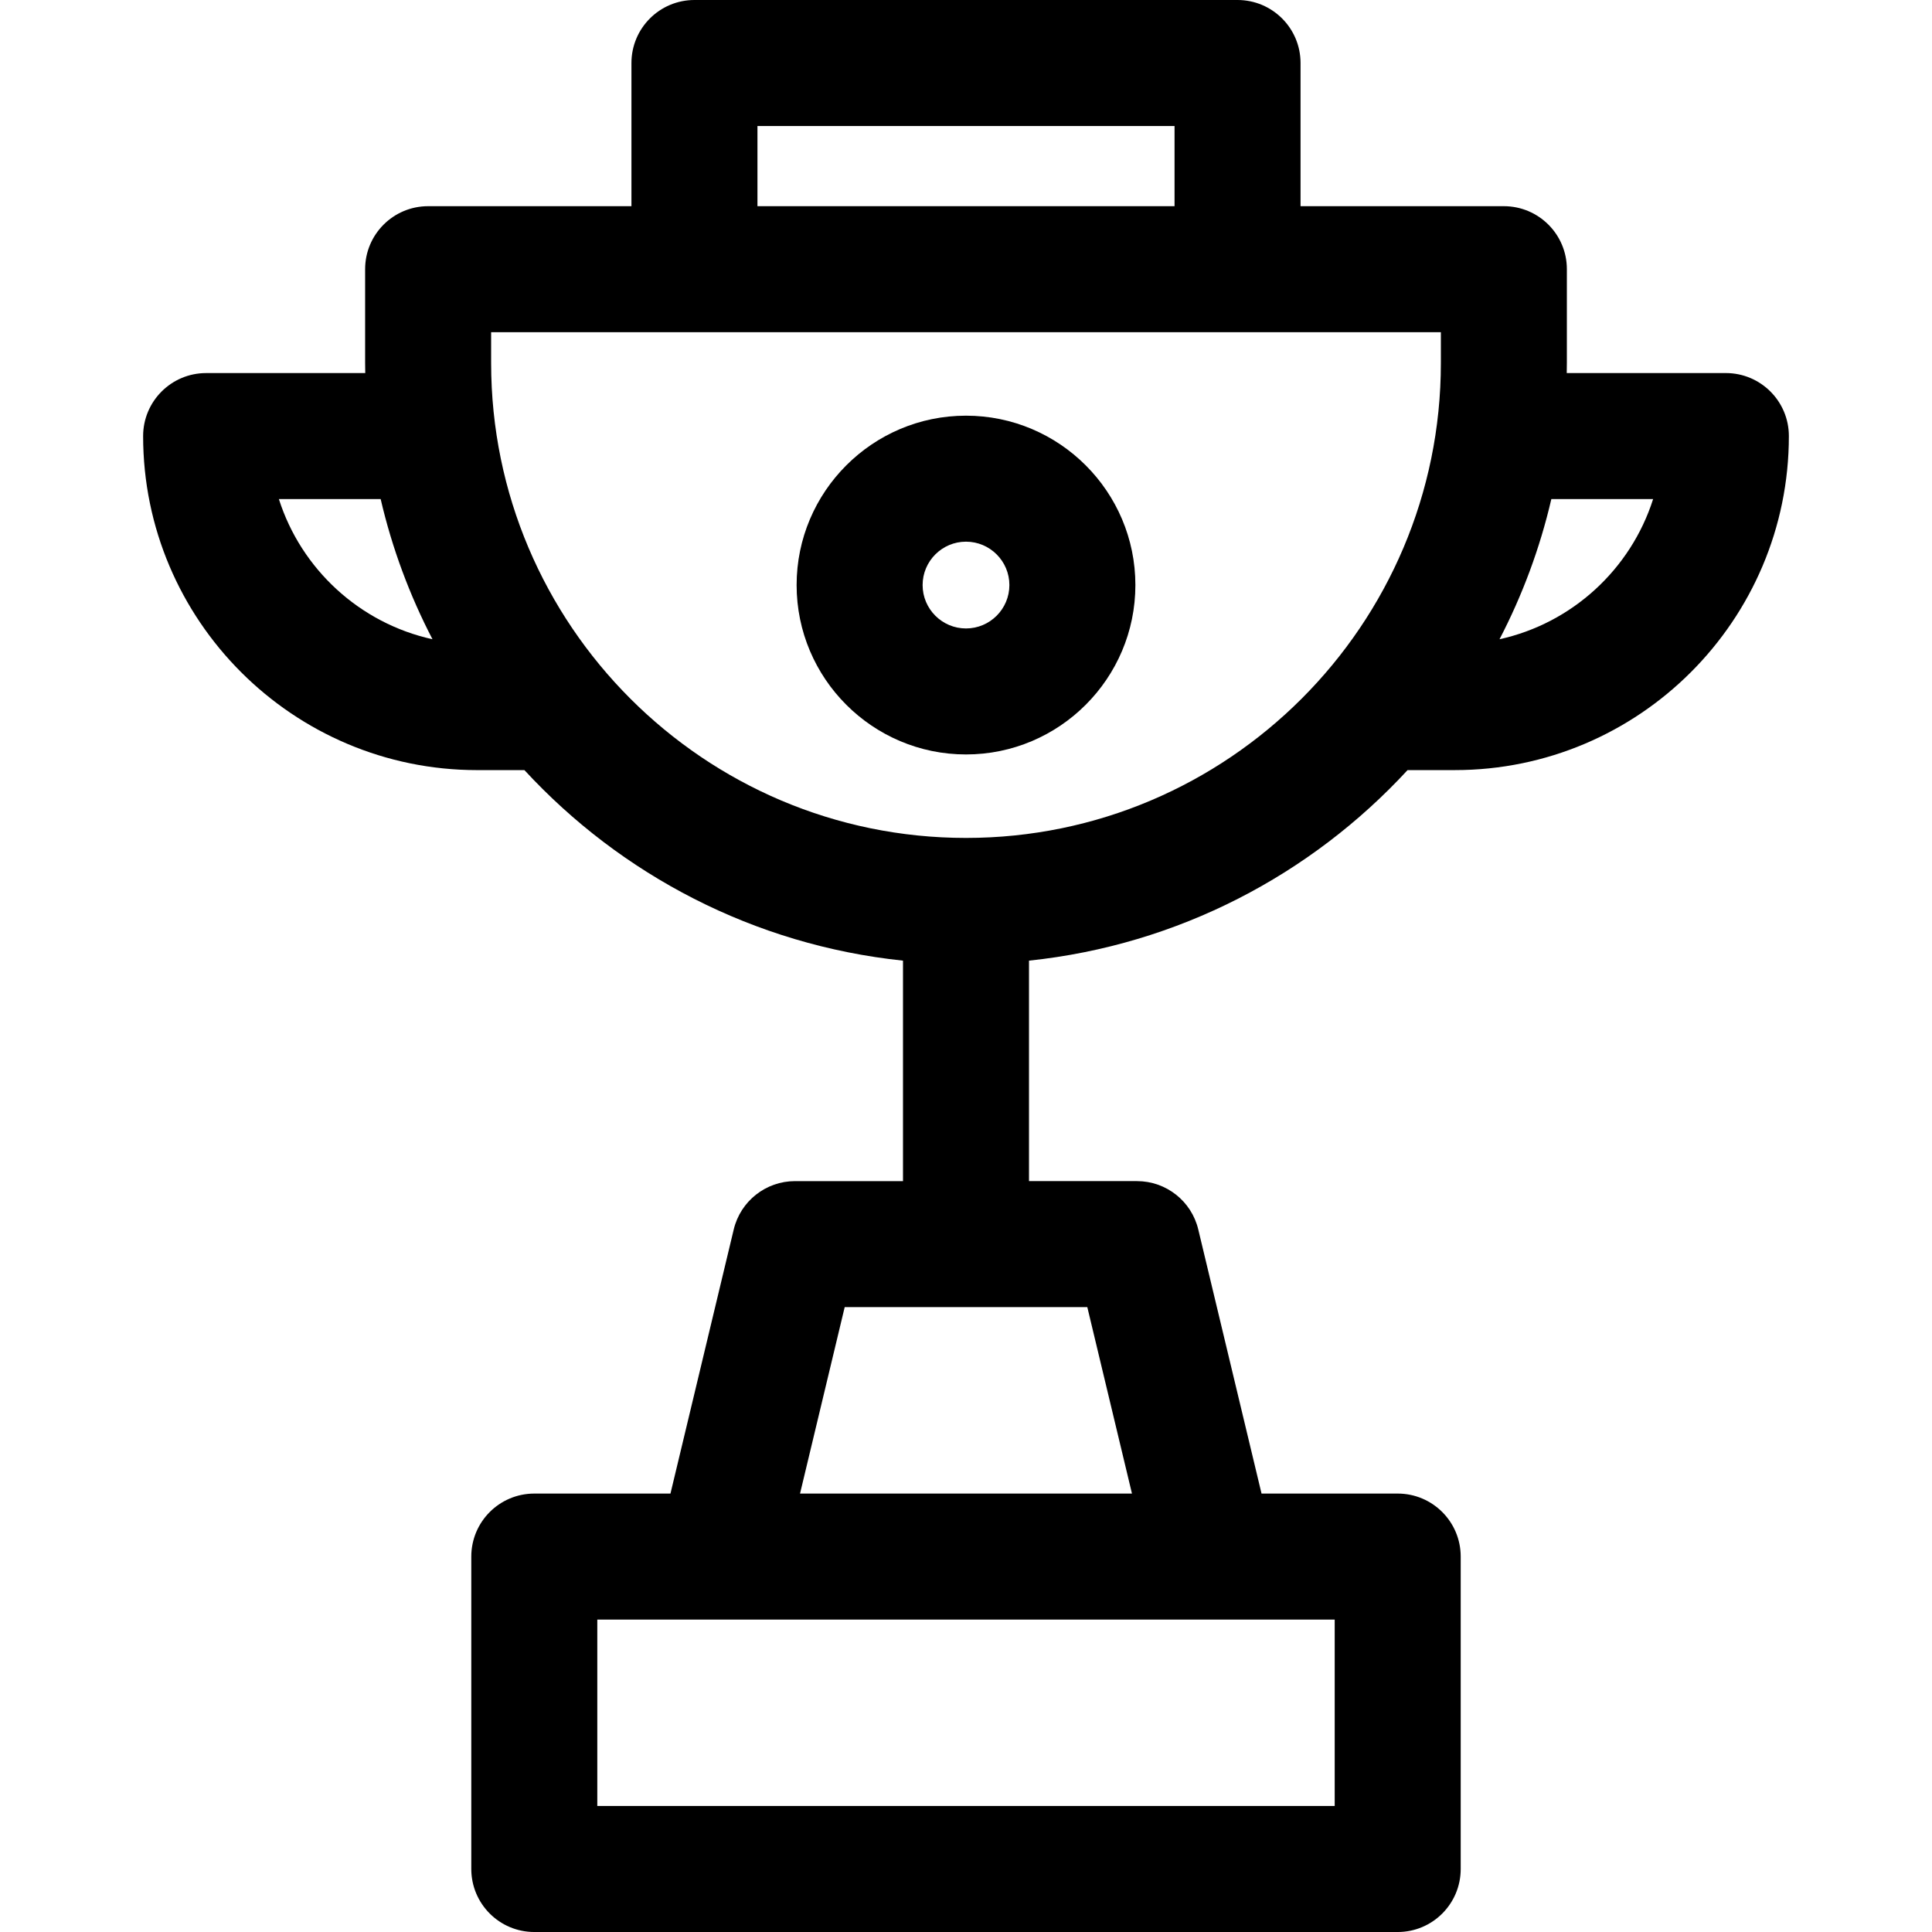
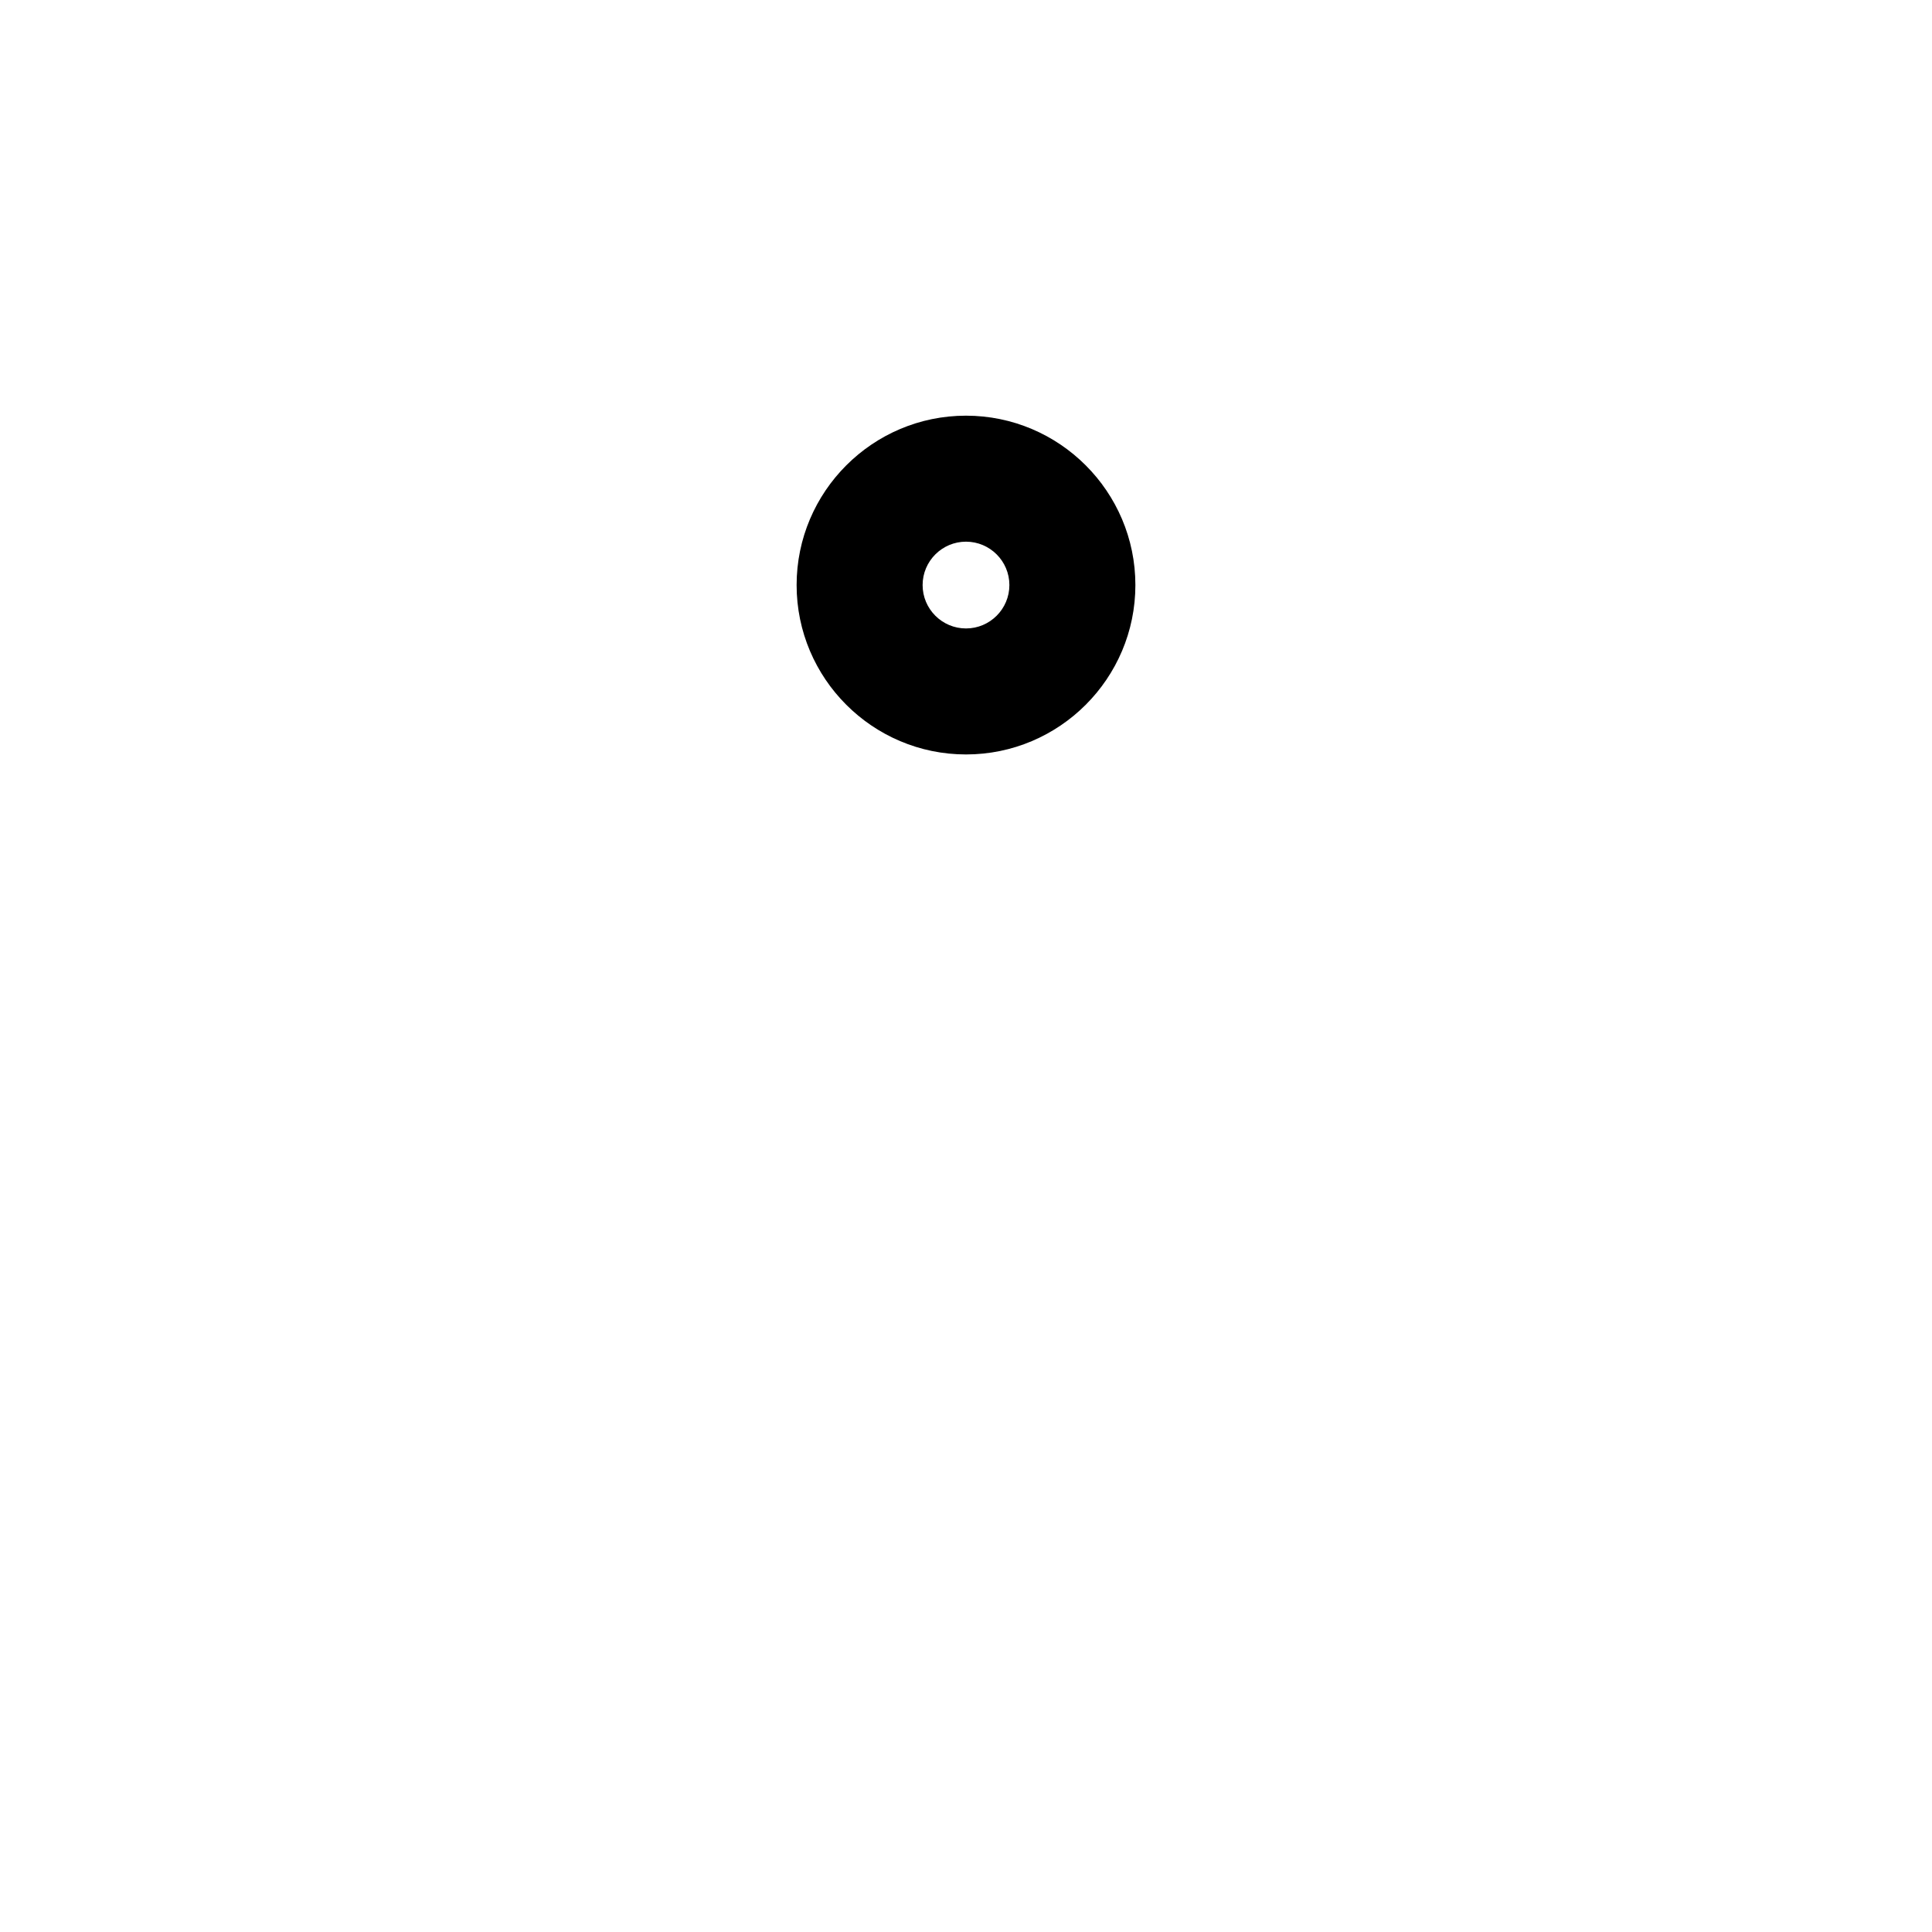
<svg xmlns="http://www.w3.org/2000/svg" version="1.1" id="Layer_1" x="0px" y="0px" viewBox="0 0 512 512" style="enable-background:new 0 0 512 512;" xml:space="preserve">
  <g>
    <g>
-       <path d="M373.021,204.085h12.524c48.813,0,88.525-39.712,88.525-88.524c0-9.22-7.475-16.696-16.696-16.696h-42.171    c0.014-0.883,0.033-1.764,0.033-2.651V71.337c0-9.22-7.475-16.696-16.696-16.696h-53.882V16.696    c0-9.22-7.475-16.696-16.696-16.696H184.035c-9.22,0-16.696,7.475-16.696,16.696v37.946h-53.882    c-9.22,0-16.696,7.475-16.696,16.696v24.879c0,0.886,0.019,1.769,0.033,2.651H54.626c-9.22,0-16.696,7.475-16.696,16.696    c0,48.811,39.712,88.524,88.525,88.524h12.524c25.564,27.713,60.816,46.357,100.325,50.492v58.43h-28.62    c-7.722,0-14.437,5.297-16.236,12.807l-16.767,69.994h-36.086c-9.22,0-16.696,7.475-16.696,16.696v82.799    c0,9.22,7.475,16.696,16.696,16.696h228.811c9.22,0,16.696-7.475,16.696-16.696v-82.8c0-9.22-7.475-16.696-16.696-16.696H334.32    l-16.767-69.994c-1.799-7.51-8.514-12.807-16.236-12.807h-28.622v-58.43C312.205,250.443,347.457,231.798,373.021,204.085z     M411.122,132.257h26.973c-5.917,18.582-21.441,32.913-40.705,37.147C403.432,157.781,408.086,145.327,411.122,132.257z     M73.905,132.257h26.974c3.035,13.069,7.691,25.523,13.732,37.147C95.346,165.17,79.822,150.841,73.905,132.257z M200.732,33.391    h110.536v21.25H200.732V33.391z M321.15,429.2h32.559v49.409H158.29V429.2h32.559H321.15z M288.148,346.399l11.835,49.409h-87.966    l11.836-49.409H288.148z M256.002,222.06c-69.39,0-125.847-56.454-125.847-125.845v-8.183h53.882h143.928h53.882v8.183    C381.847,165.606,325.393,222.06,256.002,222.06z" />
-     </g>
+       </g>
  </g>
  <g>
    <g>
      <path d="M256,110.158c-24.752,0-44.889,20.137-44.889,44.889c0,24.752,20.137,44.889,44.889,44.889    c24.752,0,44.889-20.137,44.889-44.889C300.889,130.295,280.752,110.158,256,110.158z M256,166.545    c-6.34,0-11.498-5.158-11.498-11.498c0-6.34,5.158-11.498,11.498-11.498c6.34,0,11.498,5.158,11.498,11.498    C267.498,161.387,262.34,166.545,256,166.545z" />
    </g>
  </g>
  <g>
</g>
  <g>
</g>
  <g>
</g>
  <g>
</g>
  <g>
</g>
  <g>
</g>
  <g>
</g>
  <g>
</g>
  <g>
</g>
  <g>
</g>
  <g>
</g>
  <g>
</g>
  <g>
</g>
  <g>
</g>
  <g>
</g>
</svg>